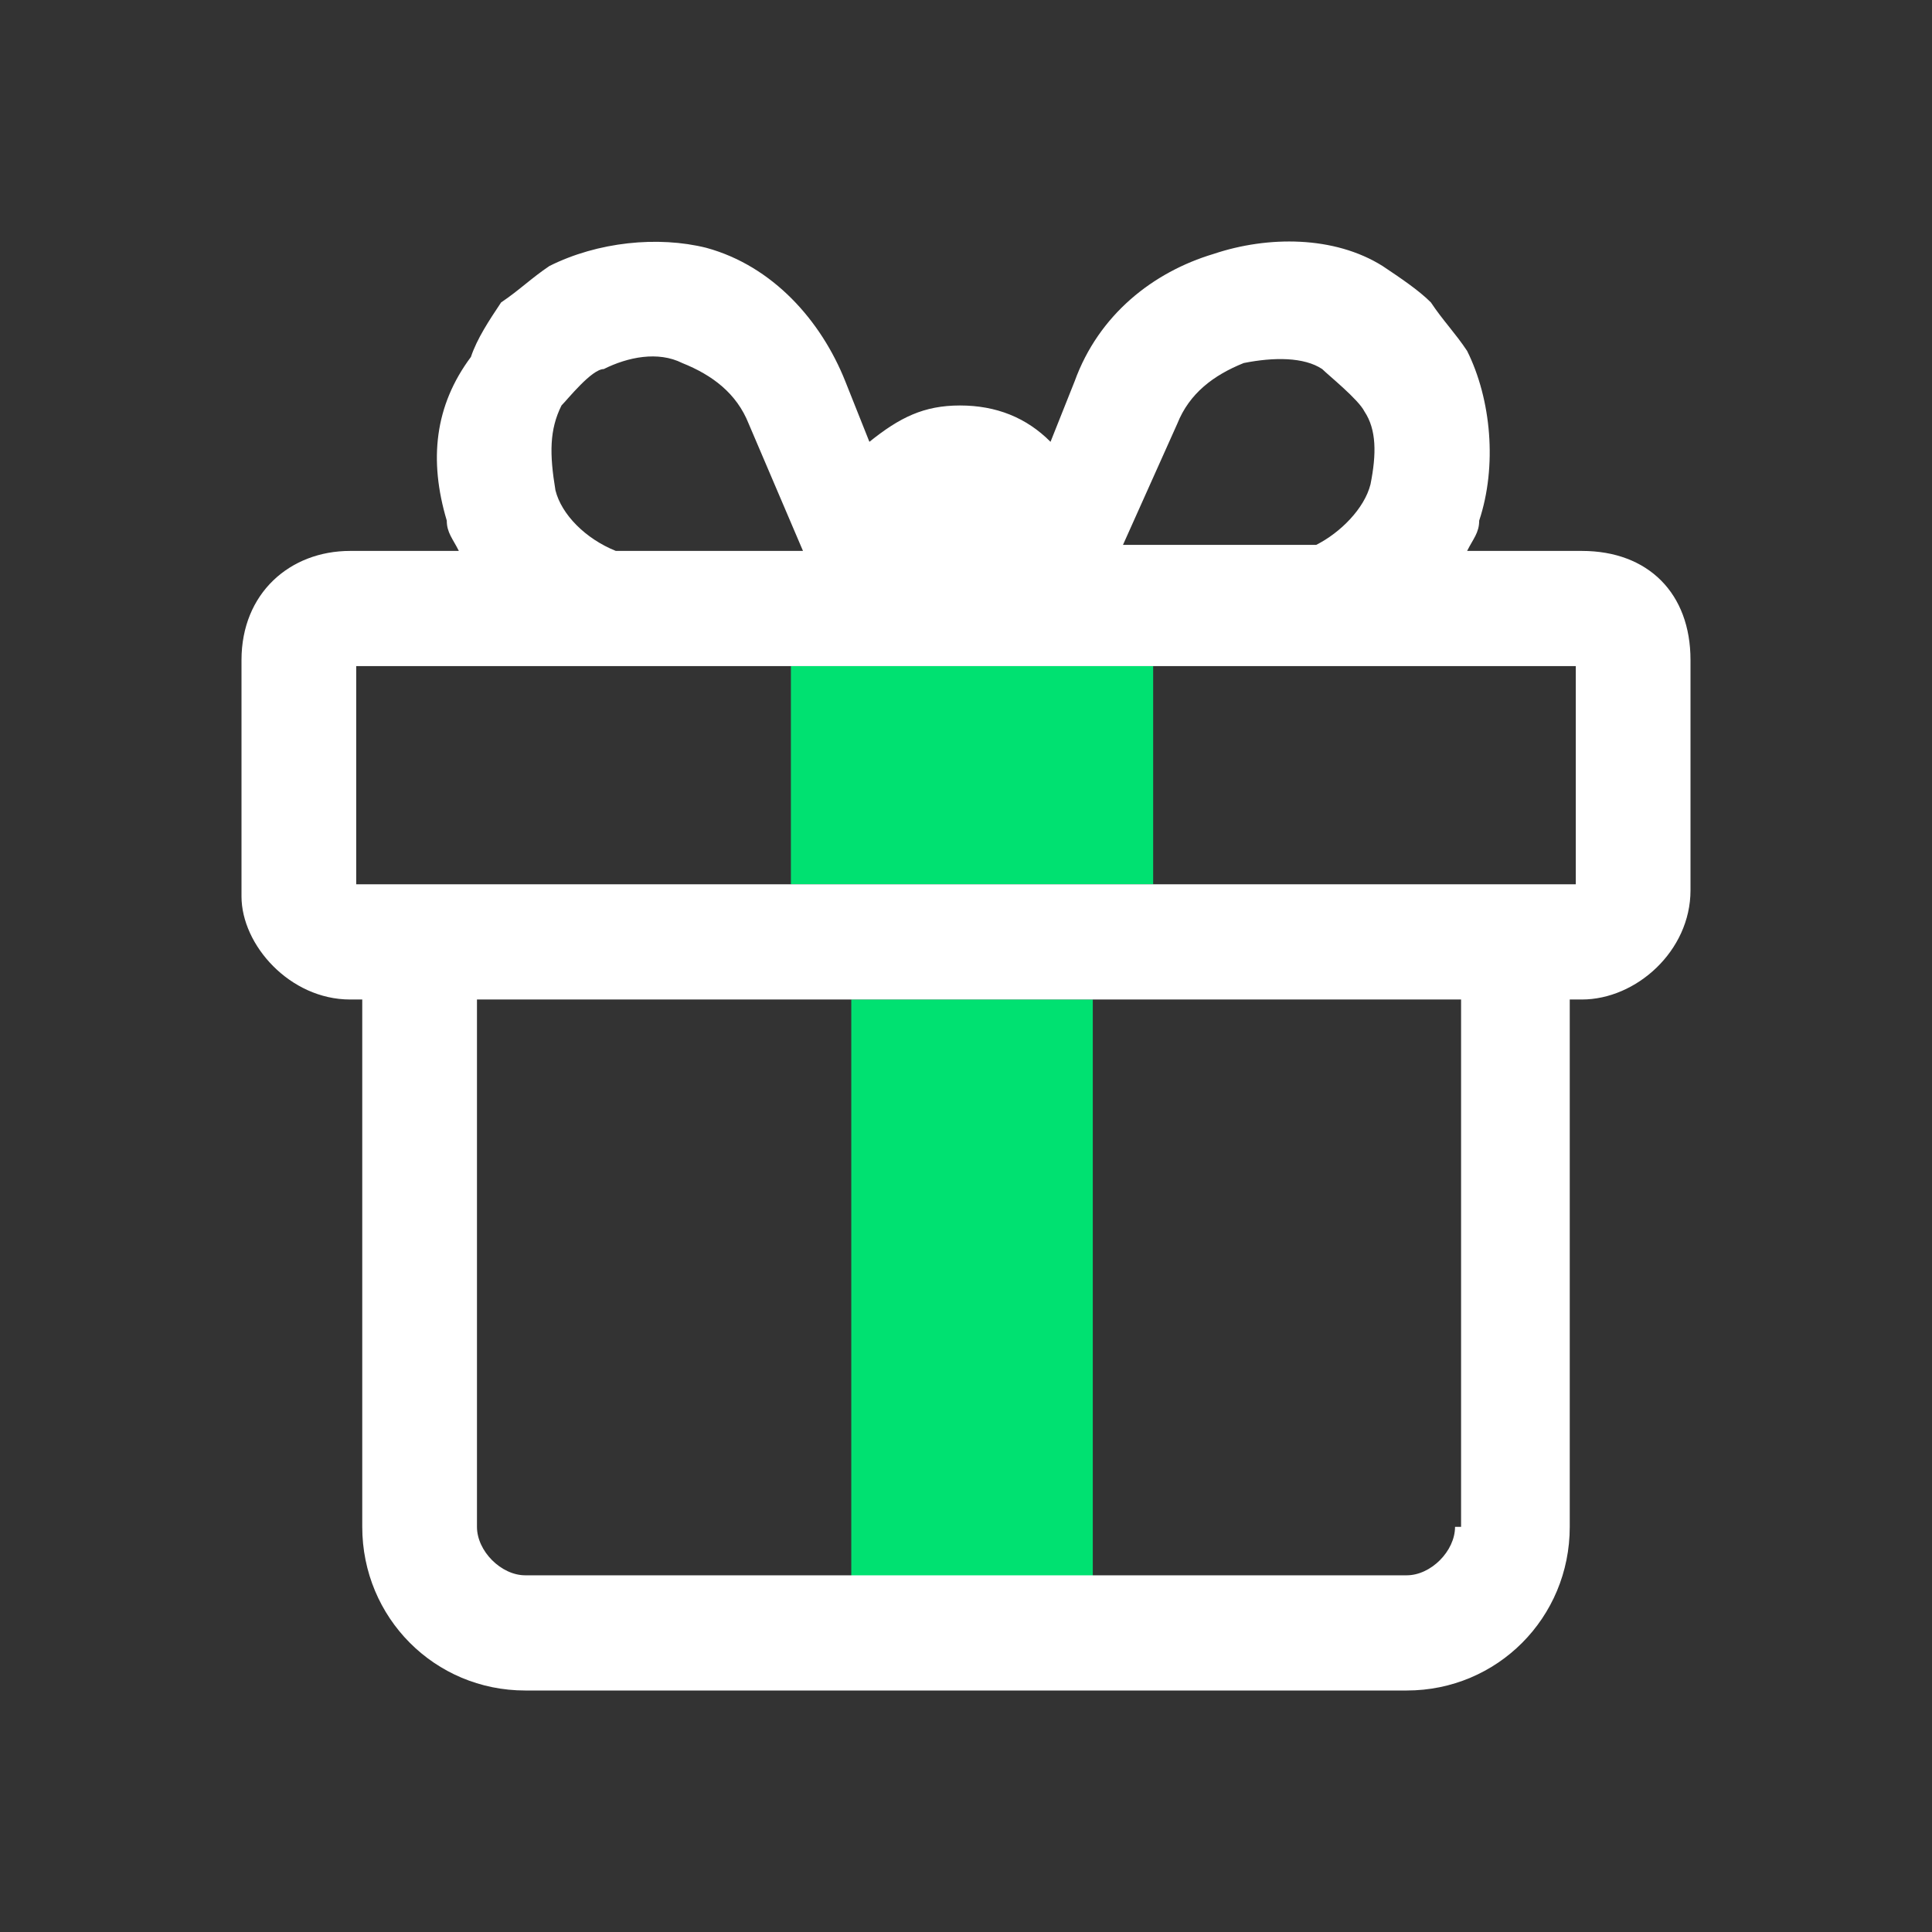
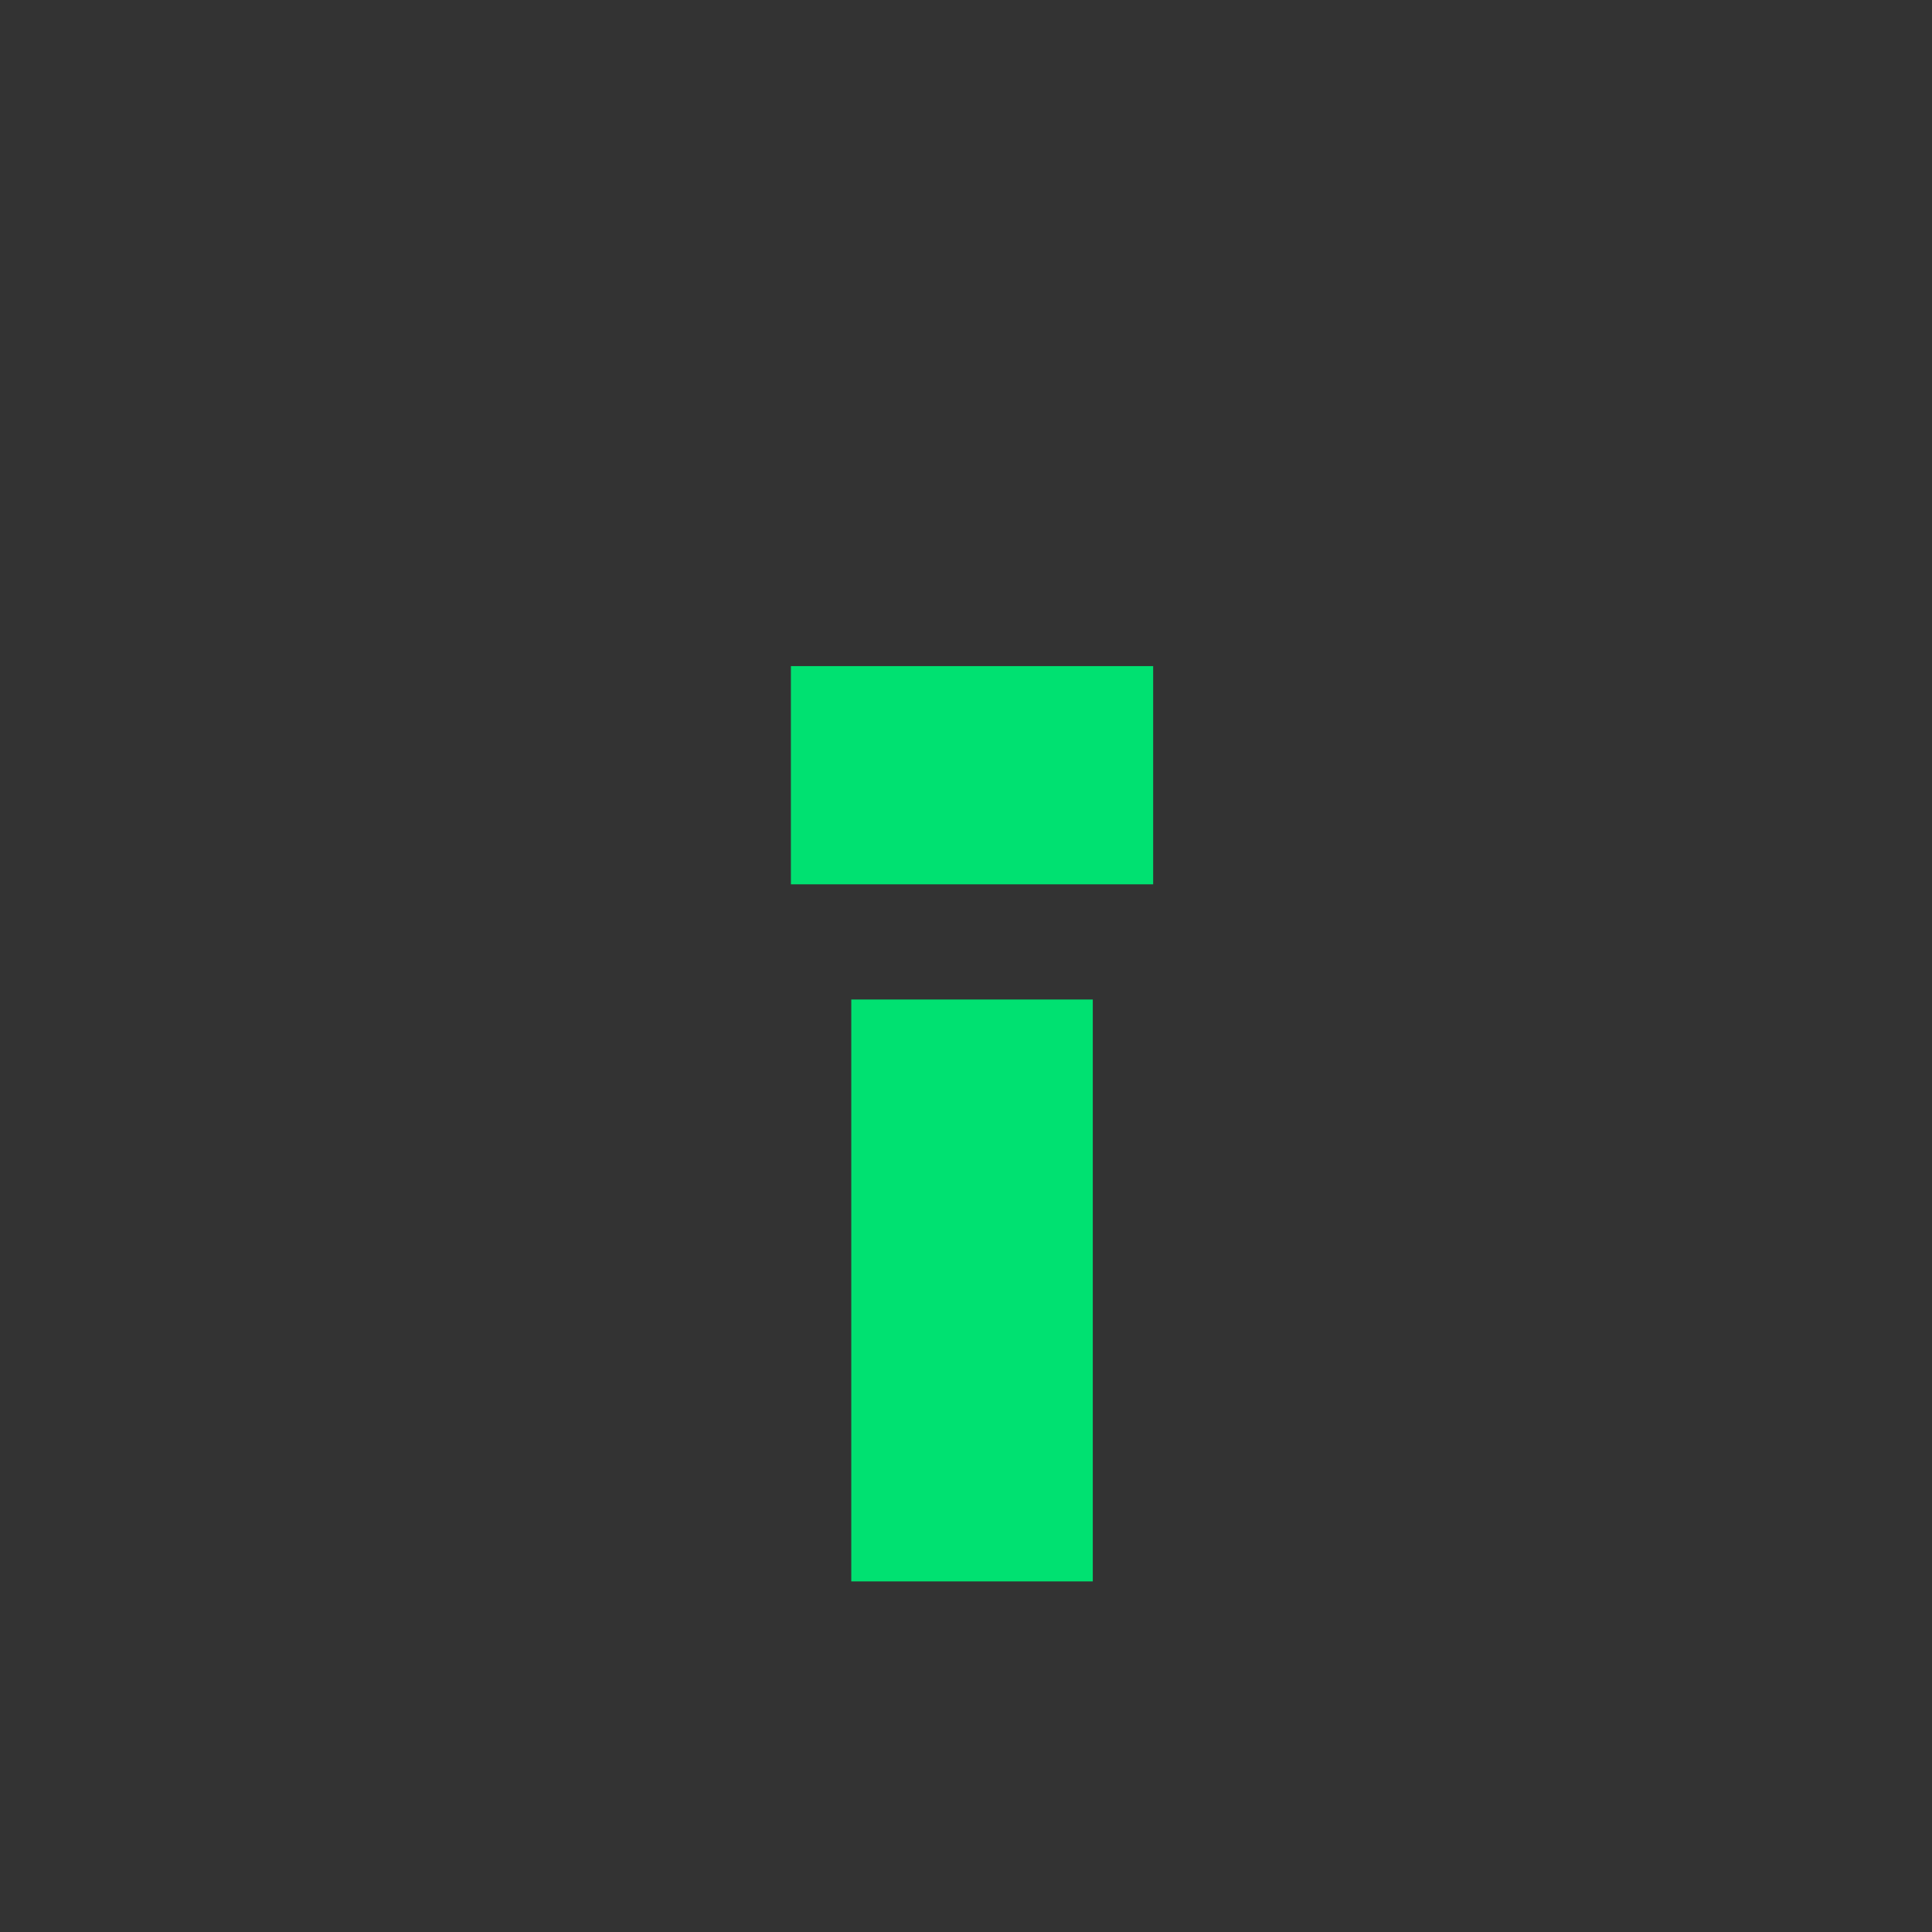
<svg xmlns="http://www.w3.org/2000/svg" viewBox="0 0 32 32" fill="none">
  <rect x="0" y="0" width="32" height="32" fill="#333333" stroke="none" />
  <path d="M19.1 11.033h-6v3.614h6v-3.614Zm-1 5.522h-4v9.638h4v-9.638Z" fill="#00E171" />
-   <path d="M26.2 9.125h-1.9c.1-.2.2-.301.2-.502.3-.903.2-2.008-.2-2.811-.2-.301-.4-.502-.6-.803-.2-.201-.5-.402-.8-.603-.8-.502-1.9-.502-2.8-.2-1 .3-1.9 1.004-2.3 2.108l-.4 1.004c-.4-.402-.9-.602-1.5-.602s-1 .2-1.5.602L14 6.314c-.4-1.004-1.2-1.908-2.3-2.209-.8-.2-1.8-.1-2.6.301-.3.201-.5.402-.8.603-.2.3-.4.602-.5.903-.6.804-.7 1.707-.4 2.711 0 .2.1.301.2.502H5.8c-1 0-1.8.703-1.8 1.807v3.916c0 .803.8 1.707 1.8 1.707H6v8.734C6 26.795 7.2 28 8.7 28h14.6c1.5 0 2.7-1.205 2.7-2.71v-8.735h.2c.9 0 1.8-.804 1.8-1.808v-3.815c0-1.104-.7-1.807-1.8-1.807Zm-6.7-2.108c.2-.502.6-.803 1.1-1.004.5-.1 1-.1 1.3.1.1.1.6.502.7.703.2.301.2.703.1 1.205-.1.401-.5.803-.9 1.004h-3.2l.9-2.008ZM9.3 6.716c.1-.1.5-.603.7-.603.4-.2.9-.301 1.3-.1.5.2.9.502 1.1 1.004l.9 2.108h-3.1c-.5-.2-.9-.602-1-1.004-.1-.602-.1-1.004.1-1.405Zm14.8 18.573c0 .402-.4.803-.8.803H8.7c-.4 0-.8-.401-.8-.803v-8.734h16.3v8.734h-.1Zm2-10.642H5.9v-3.614h20.2v3.614Z" fill="#fff" />
</svg>